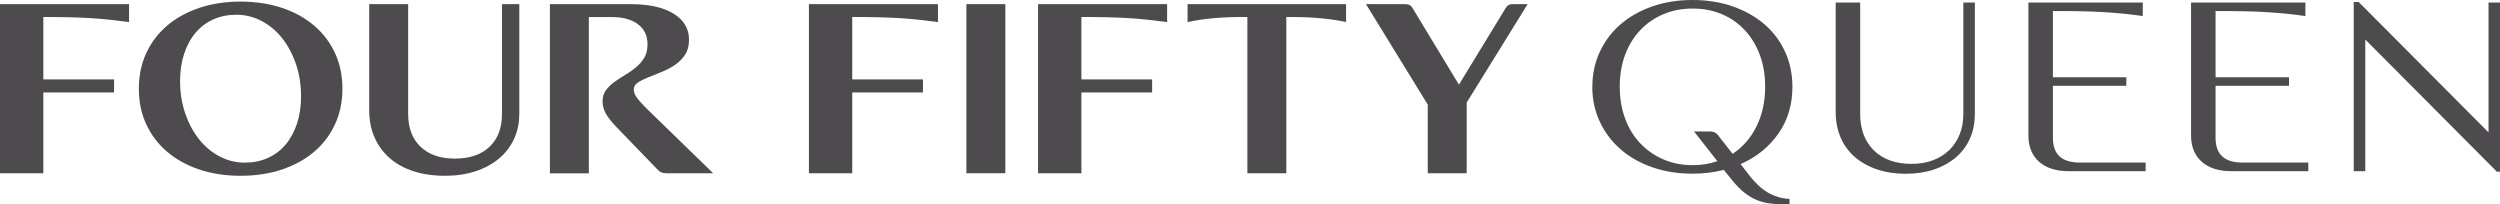
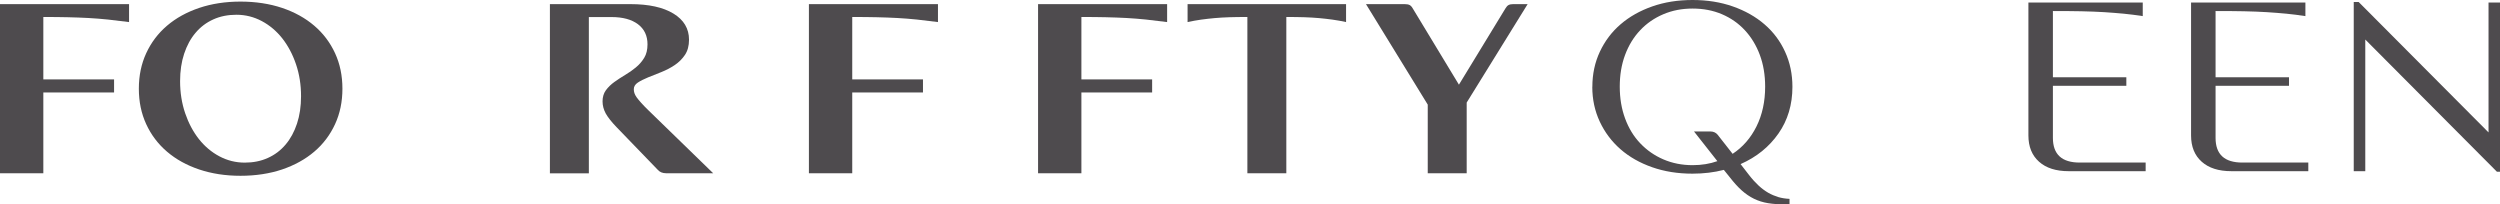
<svg xmlns="http://www.w3.org/2000/svg" width="477" height="39" viewBox="0 0 477 39" fill="none">
  <g clip-path="url(#clip0_4068_1140)">
    <path d="M8.268 3.243V15.143H21.765V17.642H8.268V33.055H0V0.788H24.624V4.211C23.156 4.019 21.804 3.862 20.58 3.727C19.344 3.603 18.107 3.501 16.858 3.434C15.609 3.366 14.308 3.321 12.943 3.288C11.578 3.254 10.02 3.243 8.255 3.243H8.268Z" fill="#4E4B4E" />
    <path d="M26.492 16.922C26.492 14.445 26.956 12.193 27.896 10.155C28.836 8.117 30.15 6.372 31.863 4.909C33.575 3.445 35.623 2.319 38.006 1.509C40.388 0.709 43.016 0.304 45.888 0.304C48.759 0.304 51.438 0.709 53.821 1.509C56.203 2.308 58.251 3.445 59.964 4.909C61.677 6.372 62.99 8.117 63.931 10.155C64.871 12.193 65.334 14.445 65.334 16.922C65.334 19.399 64.871 21.65 63.931 23.688C62.99 25.726 61.677 27.482 59.964 28.935C58.251 30.398 56.203 31.524 53.821 32.335C51.438 33.134 48.785 33.54 45.888 33.54C42.99 33.54 40.401 33.134 38.006 32.335C35.623 31.535 33.575 30.398 31.863 28.935C30.15 27.471 28.836 25.726 27.896 23.688C26.956 21.65 26.492 19.399 26.492 16.922ZM34.361 15.481C34.361 17.665 34.683 19.703 35.327 21.594C35.971 23.486 36.847 25.129 37.941 26.525C39.049 27.922 40.35 29.025 41.856 29.824C43.363 30.624 44.973 31.029 46.699 31.029C48.309 31.029 49.79 30.736 51.103 30.139C52.43 29.543 53.55 28.698 54.49 27.584C55.431 26.48 56.152 25.141 56.667 23.587C57.182 22.033 57.44 20.288 57.44 18.363C57.44 16.179 57.118 14.141 56.474 12.249C55.83 10.358 54.954 8.714 53.859 7.318C52.752 5.922 51.451 4.819 49.944 4.019C48.437 3.22 46.828 2.815 45.102 2.815C43.479 2.815 42.011 3.107 40.697 3.704C39.371 4.301 38.25 5.145 37.31 6.26C36.37 7.363 35.649 8.703 35.134 10.257C34.619 11.81 34.361 13.555 34.361 15.481Z" fill="#4E4B4E" />
-     <path d="M99.075 21.741C99.075 23.508 98.74 25.107 98.057 26.559C97.375 28 96.422 29.239 95.198 30.263C93.962 31.288 92.481 32.099 90.742 32.673C89.004 33.247 87.059 33.54 84.934 33.54C82.693 33.54 80.684 33.247 78.907 32.673C77.129 32.099 75.61 31.265 74.36 30.173C73.111 29.081 72.145 27.764 71.463 26.221C70.78 24.679 70.445 22.945 70.445 21.02V0.788H77.876V21.741C77.876 24.409 78.662 26.492 80.246 28C81.83 29.509 84.007 30.263 86.801 30.263C89.596 30.263 91.837 29.509 93.408 28C94.992 26.492 95.778 24.409 95.778 21.741V0.788H99.088V21.741H99.075Z" fill="#4E4B4E" />
    <path d="M136.114 33.055H127.086C126.391 33.055 125.837 32.819 125.438 32.335L117.672 24.296C116.68 23.272 115.985 22.382 115.573 21.65C115.173 20.907 114.967 20.142 114.967 19.342C114.967 18.543 115.173 17.8 115.598 17.226C116.023 16.652 116.551 16.122 117.195 15.661C117.839 15.199 118.522 14.749 119.256 14.31C119.99 13.882 120.672 13.398 121.316 12.869C121.96 12.339 122.488 11.732 122.913 11.034C123.338 10.347 123.544 9.48 123.544 8.455C123.544 6.823 122.939 5.539 121.729 4.627C120.518 3.715 118.831 3.254 116.654 3.254H112.353V33.067H104.922V0.788H120.286C123.776 0.788 126.507 1.385 128.49 2.59C130.473 3.794 131.465 5.46 131.465 7.577C131.465 8.737 131.207 9.694 130.692 10.471C130.177 11.236 129.52 11.889 128.735 12.418C127.949 12.947 127.099 13.387 126.197 13.747C125.296 14.096 124.446 14.434 123.66 14.76C122.875 15.087 122.218 15.413 121.703 15.751C121.188 16.089 120.93 16.517 120.93 17.023C120.93 17.282 120.969 17.53 121.046 17.766C121.123 18.003 121.265 18.284 121.484 18.588C121.703 18.892 121.999 19.241 122.36 19.646C122.72 20.052 123.184 20.524 123.738 21.065L136.075 33.055H136.114Z" fill="#4E4B4E" />
    <path d="M162.608 3.243V15.143H176.105V17.642H162.608V33.055H154.34V0.788H178.964V4.211C177.496 4.019 176.143 3.862 174.92 3.727C173.684 3.603 172.447 3.501 171.198 3.434C169.949 3.366 168.648 3.321 167.283 3.288C165.918 3.254 164.359 3.243 162.595 3.243H162.608Z" fill="#4E4B4E" />
-     <path d="M191.818 33.055H184.387V0.788H191.818V33.055Z" fill="#4E4B4E" />
    <path d="M206.331 3.243V15.143H219.827V17.642H206.331V33.055H198.062V0.788H222.687V4.211C221.218 4.019 219.866 3.862 218.643 3.727C217.406 3.603 216.17 3.501 214.921 3.434C213.671 3.366 212.371 3.321 211.006 3.288C209.64 3.254 208.082 3.243 206.318 3.243H206.331Z" fill="#4E4B4E" />
    <path d="M237.987 3.243C236.7 3.243 235.553 3.254 234.549 3.288C233.544 3.321 232.591 3.378 231.716 3.456C230.84 3.535 229.977 3.637 229.153 3.749C228.328 3.862 227.478 4.019 226.59 4.211V0.788H256.829V4.211C255.953 4.019 255.09 3.862 254.266 3.749C253.442 3.637 252.592 3.535 251.703 3.456C250.827 3.378 249.874 3.321 248.87 3.288C247.865 3.254 246.706 3.243 245.431 3.243V33.055H238V3.243H237.987Z" fill="#4E4B4E" />
    <path d="M272.413 19.962L260.629 0.788H268.008C268.408 0.788 268.73 0.844 268.949 0.957C269.167 1.07 269.374 1.284 269.554 1.61L278.363 16.156L287.236 1.61C287.417 1.295 287.623 1.07 287.842 0.957C288.06 0.844 288.357 0.788 288.717 0.788H291.473L279.844 19.568V33.055H272.413V19.962Z" fill="#4E4B4E" />
    <path d="M303.821 16.573C303.821 14.141 304.298 11.9 305.251 9.874C306.204 7.836 307.518 6.091 309.205 4.639C310.892 3.186 312.901 2.049 315.245 1.227C317.589 0.405 320.152 0 322.933 0C325.715 0 328.278 0.405 330.622 1.227C332.966 2.049 334.975 3.186 336.662 4.639C338.349 6.091 339.663 7.836 340.59 9.874C341.53 11.912 341.994 14.141 341.994 16.573C341.994 19.962 341.105 22.934 339.328 25.478C337.551 28.023 335.142 29.971 332.103 31.31L333.7 33.371C334.318 34.17 334.936 34.846 335.542 35.408C336.147 35.971 336.765 36.422 337.383 36.782C338.001 37.131 338.645 37.401 339.302 37.604C339.959 37.795 340.68 37.908 341.44 37.942V39H340.667C339.418 39 338.311 38.921 337.345 38.764C336.379 38.606 335.477 38.325 334.653 37.919C333.829 37.514 333.056 36.985 332.322 36.332C331.588 35.679 330.841 34.846 330.068 33.855L328.909 32.414C327.042 32.898 325.046 33.134 322.921 33.134C320.139 33.134 317.576 32.729 315.232 31.907C312.888 31.085 310.879 29.948 309.192 28.473C307.505 26.998 306.191 25.242 305.238 23.215C304.285 21.177 303.809 18.96 303.809 16.561L303.821 16.573ZM309.05 16.528C309.05 18.734 309.385 20.761 310.068 22.607C310.75 24.454 311.703 26.03 312.952 27.336C314.202 28.653 315.67 29.678 317.37 30.41C319.07 31.142 320.937 31.513 322.946 31.513C324.672 31.513 326.243 31.254 327.673 30.747L323.217 25.084H326.346C326.926 25.084 327.389 25.298 327.724 25.703L330.583 29.351C332.528 28.068 334.048 26.323 335.142 24.116C336.237 21.909 336.791 19.376 336.791 16.528C336.791 14.321 336.456 12.306 335.773 10.471C335.091 8.647 334.138 7.082 332.914 5.764C331.691 4.447 330.236 3.434 328.549 2.713C326.861 1.993 324.994 1.633 322.946 1.633C320.899 1.633 319.07 1.993 317.37 2.713C315.67 3.434 314.189 4.447 312.952 5.764C311.703 7.082 310.75 8.647 310.068 10.471C309.385 12.294 309.05 14.31 309.05 16.528Z" fill="#4E4B4E" />
-     <path d="M376.793 21.808C376.793 23.508 376.484 25.05 375.853 26.447C375.235 27.843 374.346 29.036 373.187 30.027C372.028 31.018 370.65 31.783 369.04 32.335C367.43 32.875 365.614 33.157 363.605 33.157C361.596 33.157 359.754 32.875 358.106 32.312C356.458 31.749 355.054 30.961 353.882 29.937C352.71 28.912 351.808 27.685 351.19 26.244C350.572 24.803 350.25 23.182 350.25 21.392V0.484H354.925V21.763C354.925 24.679 355.801 26.987 357.539 28.698C359.278 30.41 361.673 31.265 364.713 31.265C366.22 31.265 367.572 31.04 368.782 30.59C369.993 30.139 371.023 29.498 371.886 28.665C372.749 27.831 373.419 26.829 373.895 25.659C374.372 24.488 374.604 23.182 374.604 21.741V0.484H376.806V21.808H376.793Z" fill="#4E4B4E" />
    <path d="M409.377 32.661H394.708C392.287 32.661 390.407 32.065 389.054 30.86C387.702 29.655 387.02 27.989 387.02 25.839V0.484H408.836V3.074C407.587 2.882 406.376 2.725 405.204 2.612C404.032 2.499 402.783 2.409 401.469 2.319C400.156 2.24 398.7 2.184 397.129 2.15C395.558 2.117 393.742 2.105 391.694 2.105V14.738H405.706V16.37H391.694V26.311C391.694 29.453 393.394 31.018 396.807 31.018H409.39V32.65L409.377 32.661Z" fill="#4E4B4E" />
    <path d="M440.412 32.661H425.743C423.322 32.661 421.442 32.065 420.09 30.86C418.737 29.655 418.055 27.989 418.055 25.839V0.484H439.871V3.074C438.622 2.882 437.411 2.725 436.239 2.612C435.067 2.499 433.818 2.409 432.505 2.319C431.191 2.24 429.736 2.184 428.164 2.15C426.593 2.117 424.777 2.105 422.73 2.105V14.738H436.742V16.37H422.73V26.311C422.73 29.453 424.43 31.018 427.842 31.018H440.425V32.65L440.412 32.661Z" fill="#4E4B4E" />
    <path d="M451.296 32.661H449.094V0.383H450.034L474.812 25.264V0.484H477.015V32.763H476.409L451.296 7.543V32.661Z" fill="#4E4B4E" />
  </g>
  <defs>
    <clipPath id="clip0_4068_1140">
      <rect width="477" height="39" fill="white" />
    </clipPath>
  </defs>
</svg>